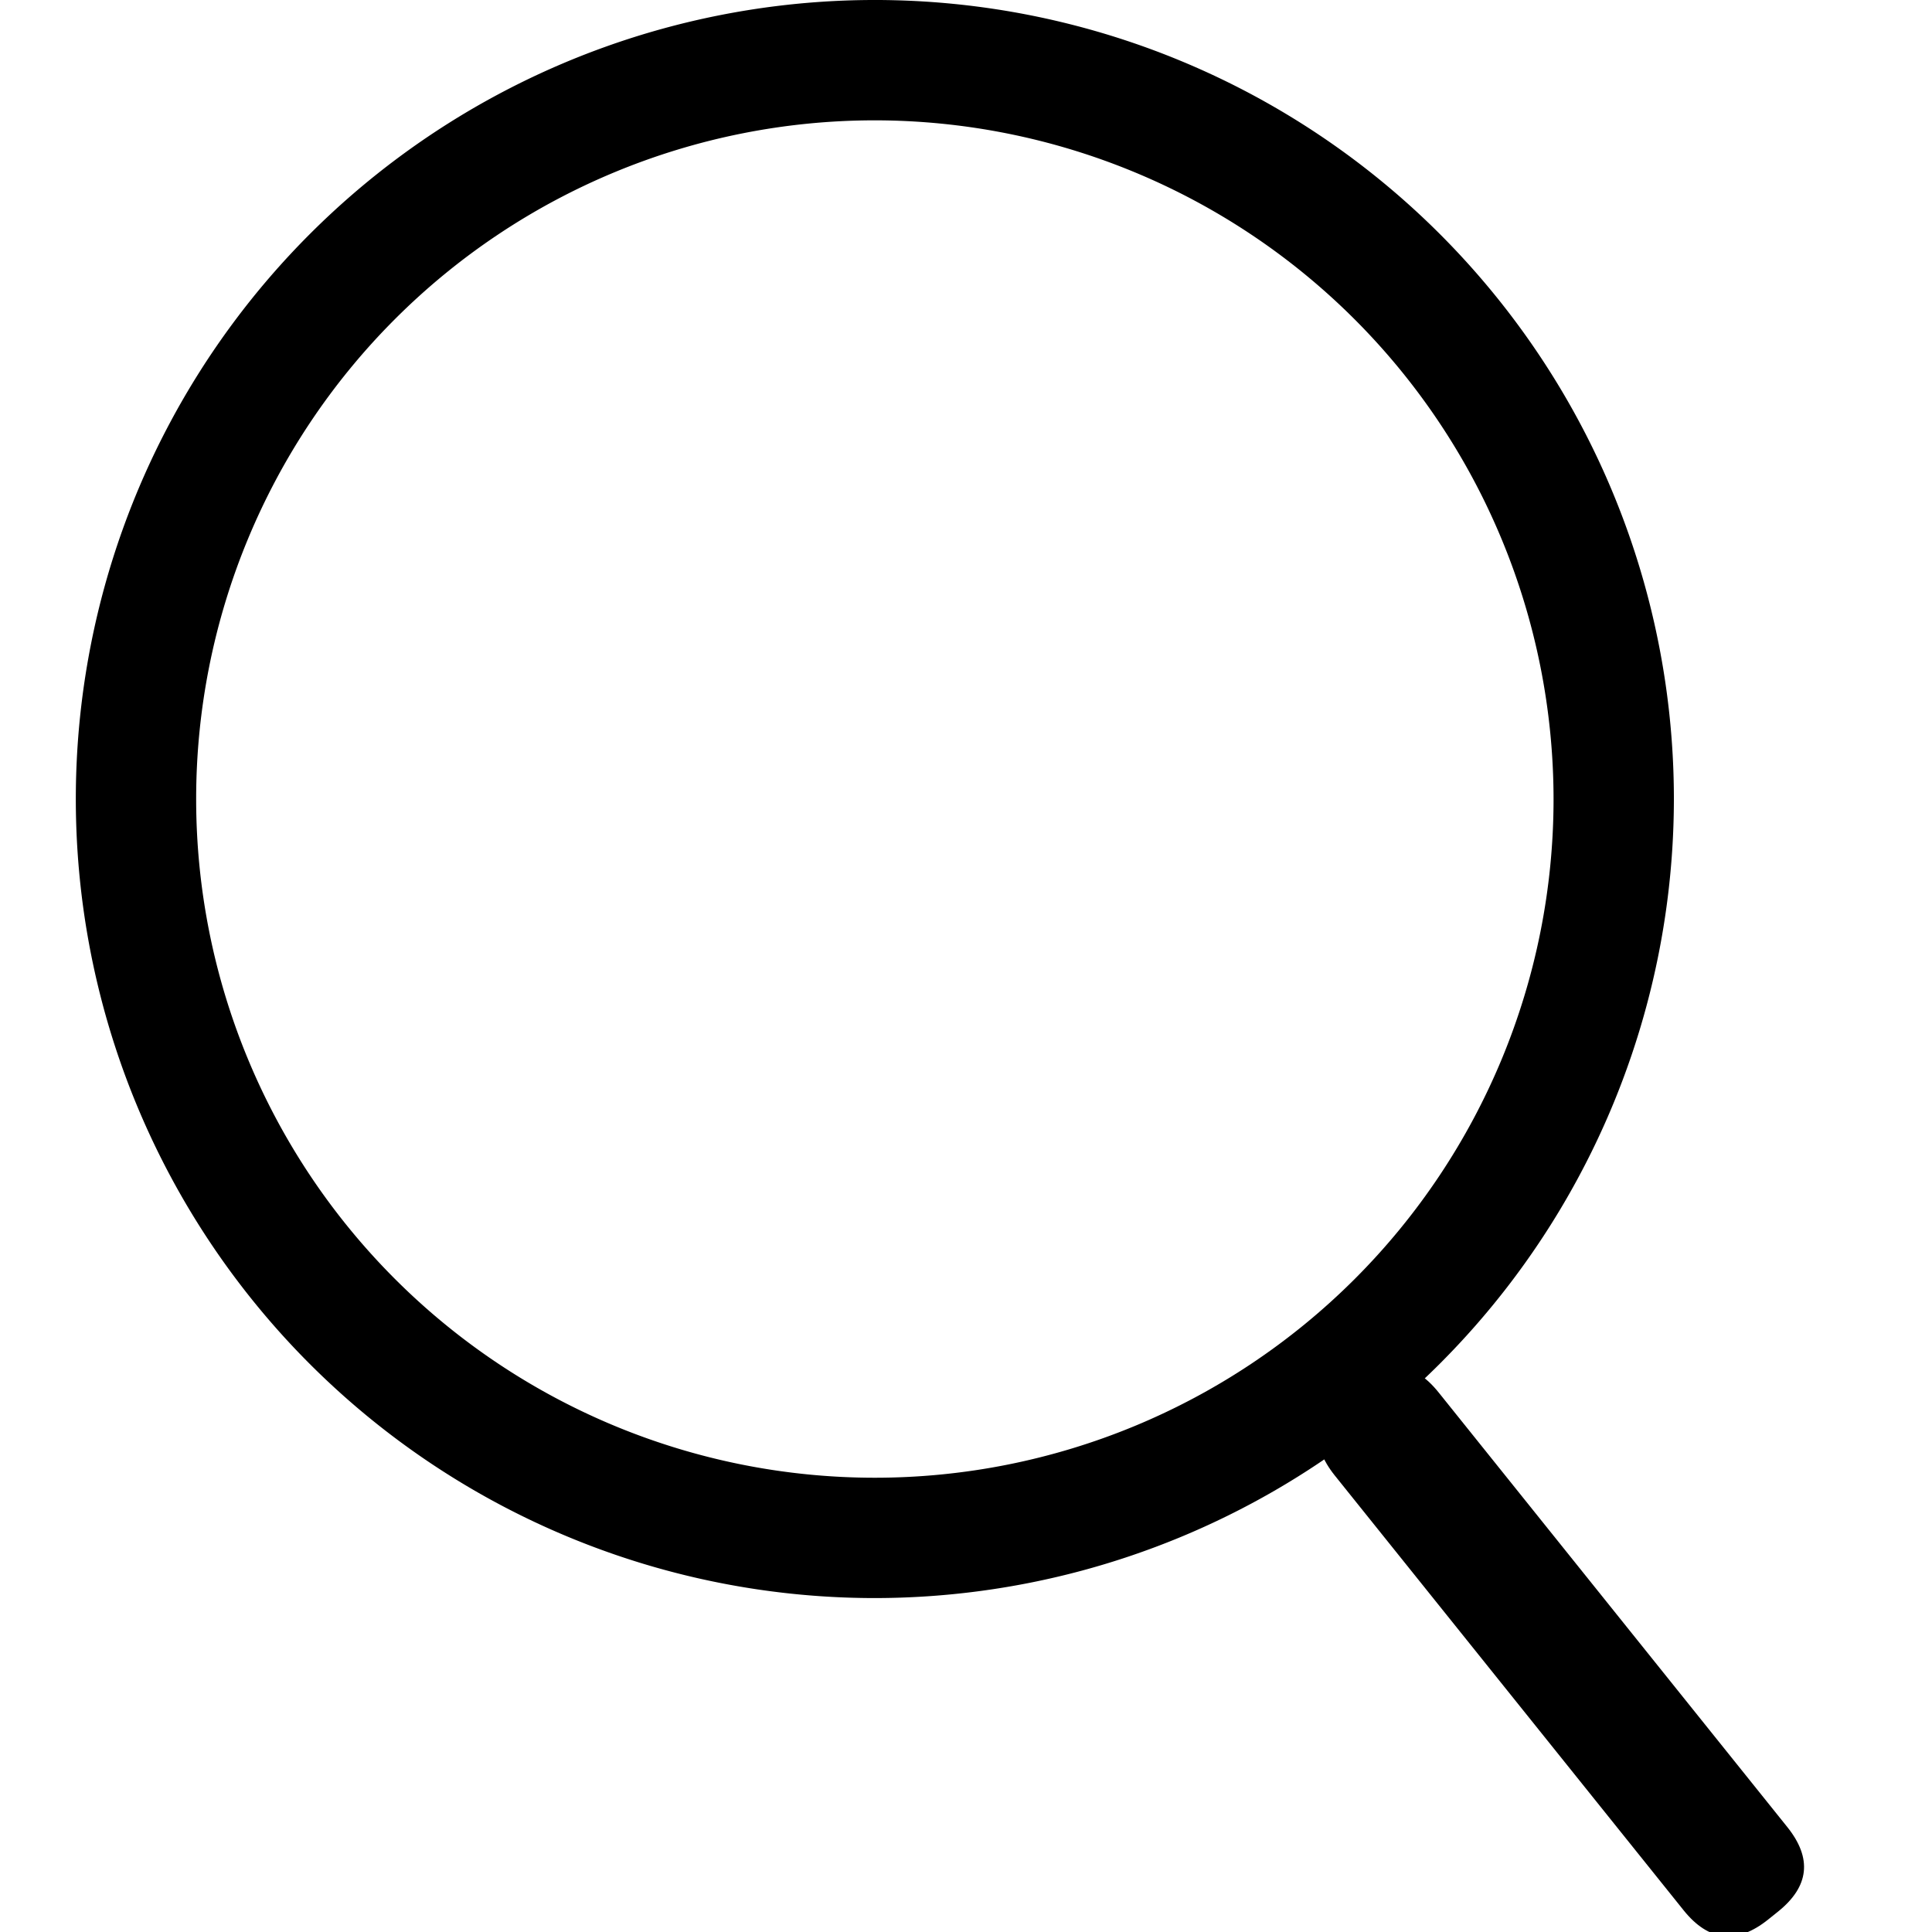
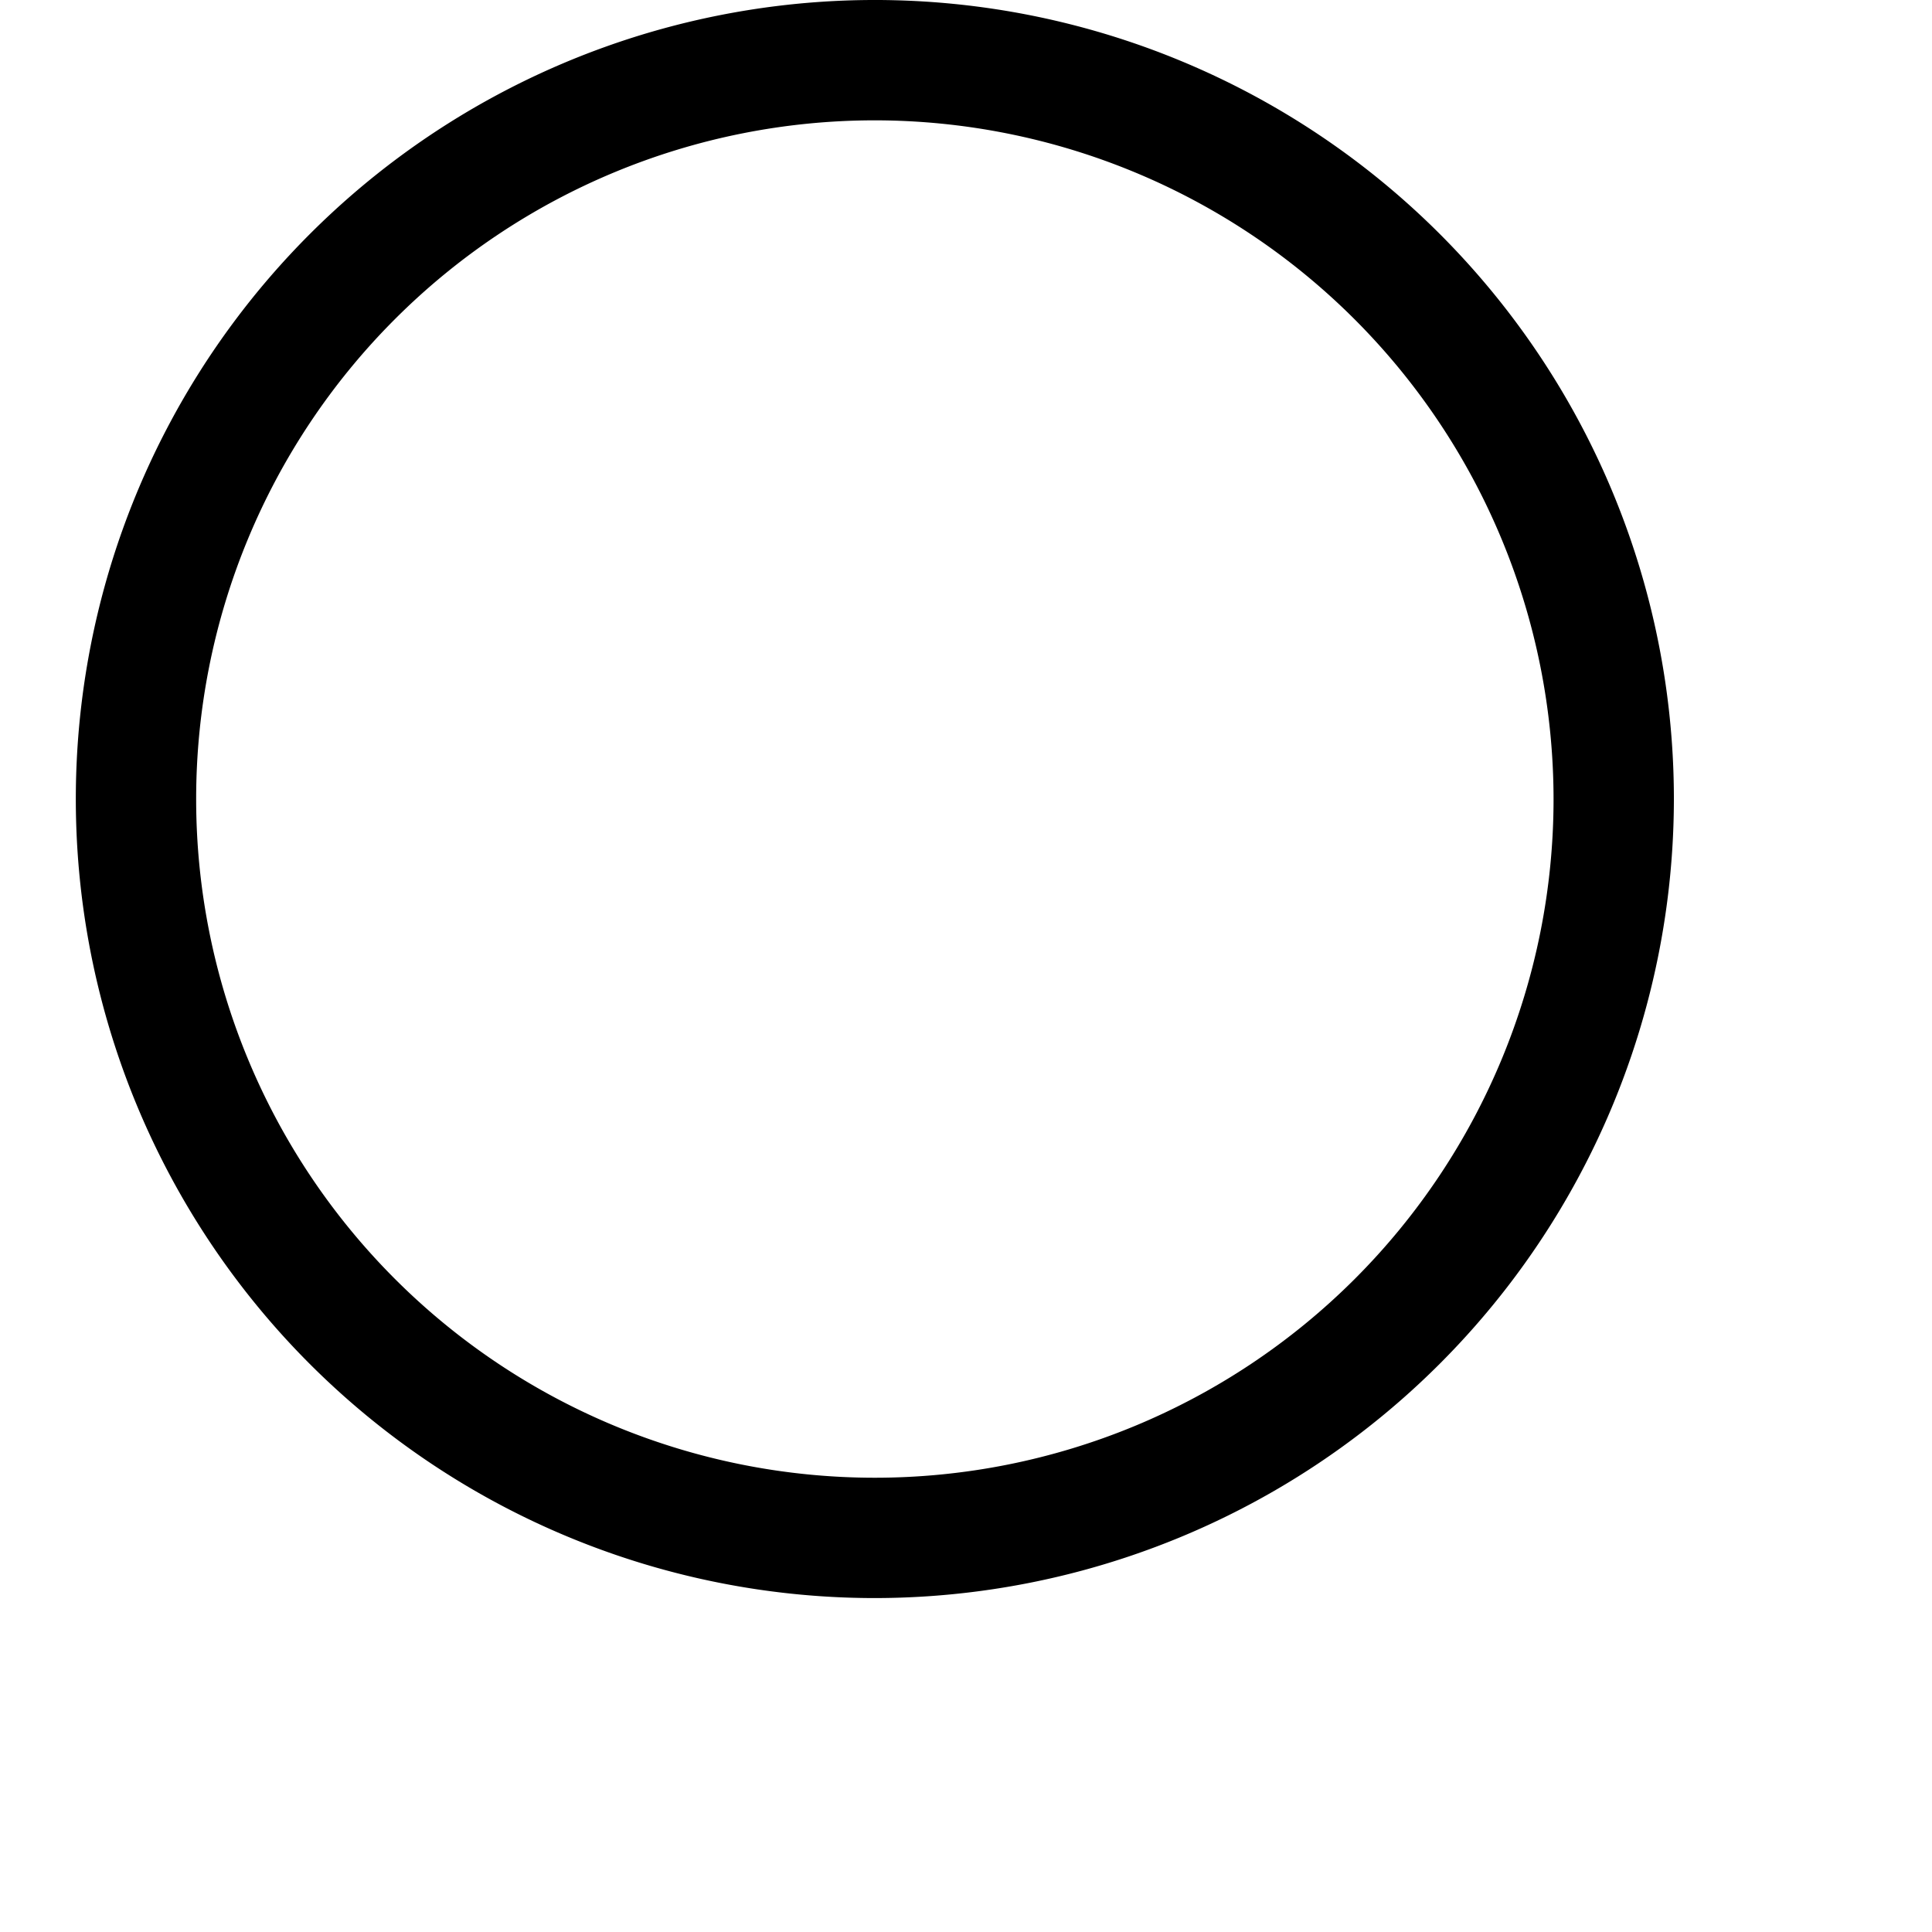
<svg xmlns="http://www.w3.org/2000/svg" t="1715236152357" class="icon" viewBox="0 0 1024 1024" version="1.1" p-id="7749" width="256" height="256">
-   <path d="M463.69 847.008a423.504 423.504 0 1 1 423.505-423.504A423.823 423.823 0 0 1 463.69 847.008z m0-783.227a359.723 359.723 0 1 0 359.724 359.723A360.042 360.042 0 0 0 463.691 63.781z" fill="#000000" p-id="7750" />
-   <path d="M712.449 737.299l5.224-4.191q24.874-19.957 44.83 4.918l184.799 230.336q19.956 24.874-4.918 44.83l-5.224 4.191q-24.874 19.957-44.83-4.917L707.53 782.13q-19.956-24.875 4.918-44.831z" fill="#000000" p-id="7751" />
+   <path d="M463.69 847.008a423.504 423.504 0 1 1 423.505-423.504A423.823 423.823 0 0 1 463.69 847.008z m0-783.227a359.723 359.723 0 1 0 359.724 359.723A360.042 360.042 0 0 0 463.691 63.781" fill="#000000" p-id="7750" />
</svg>